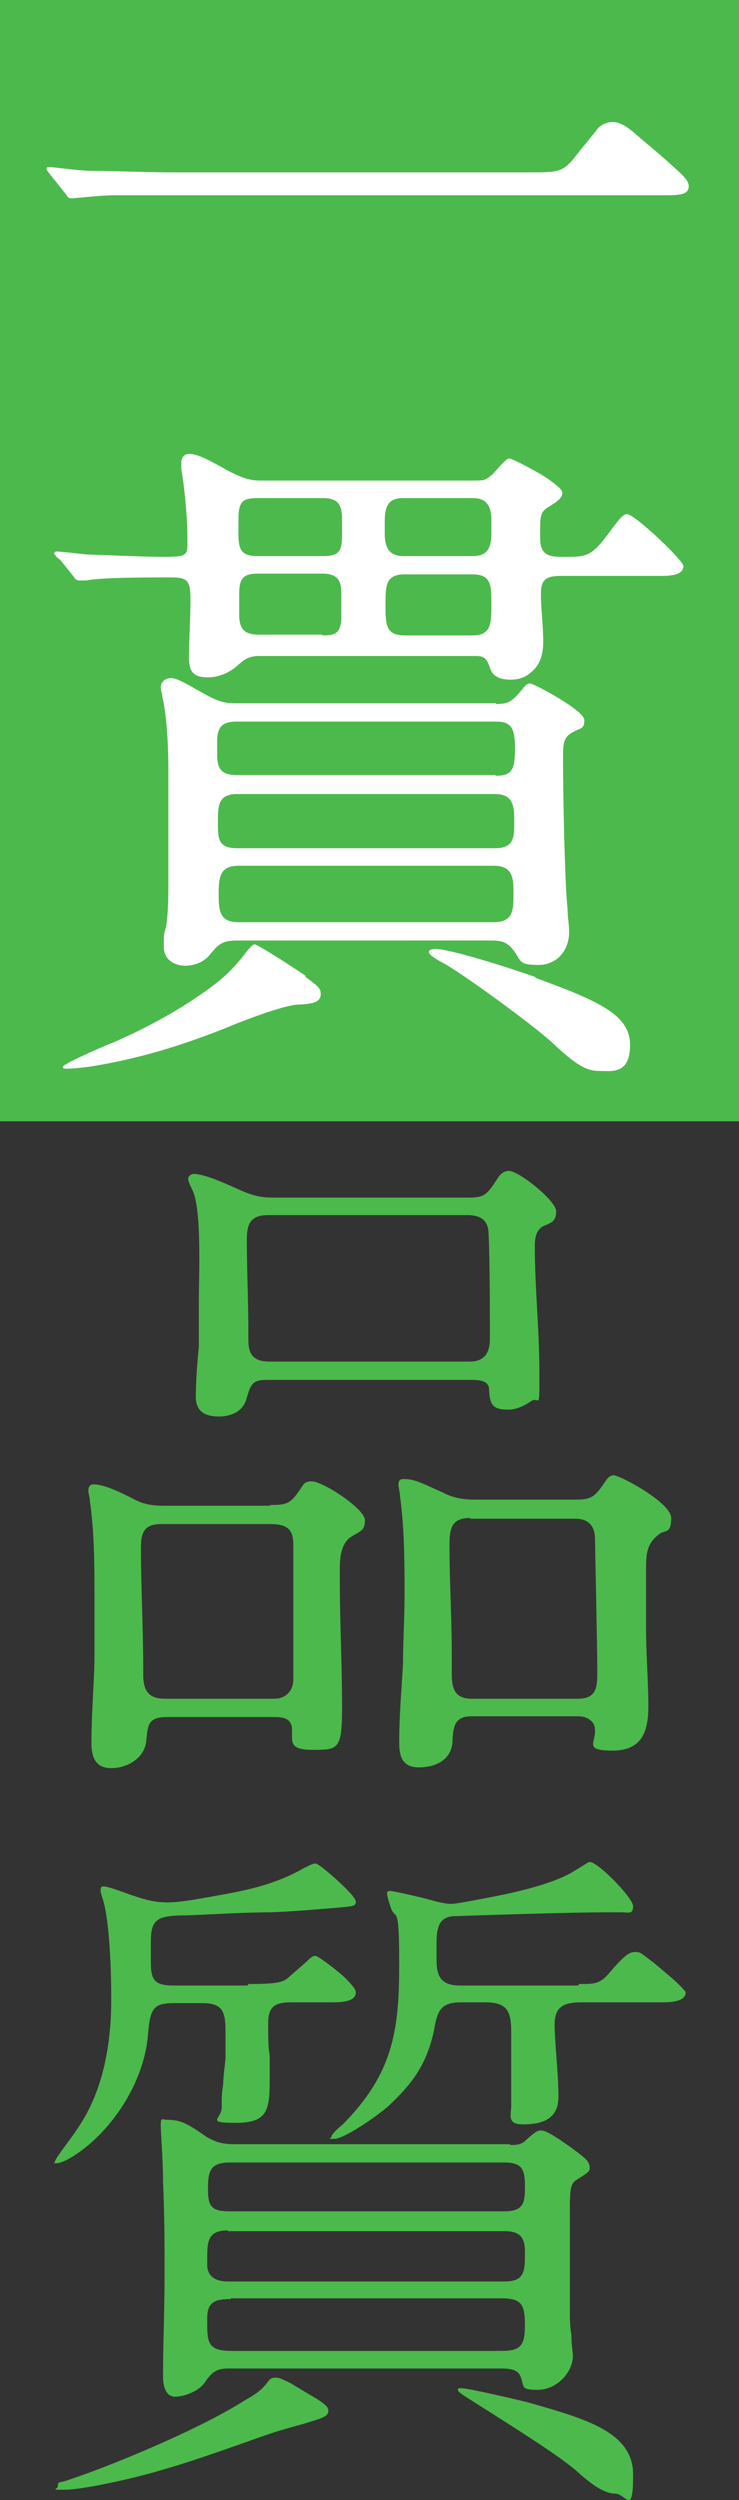
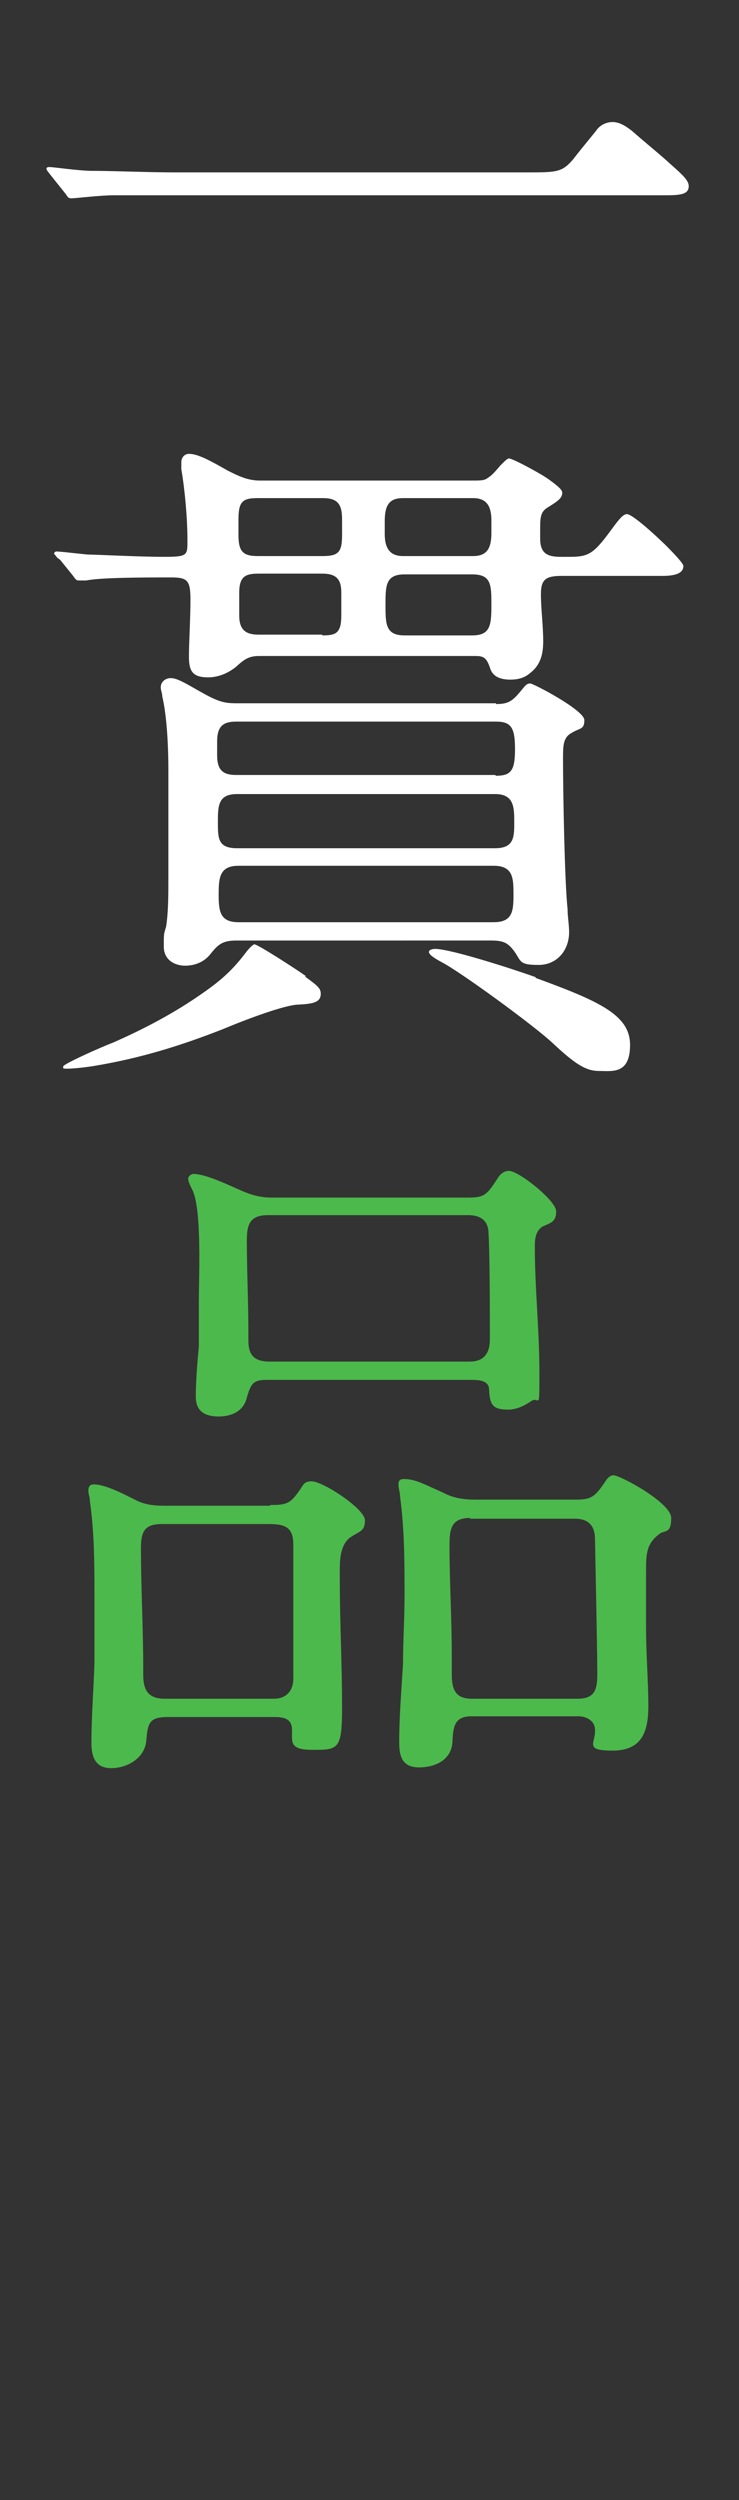
<svg xmlns="http://www.w3.org/2000/svg" id="_レイヤー_2" width="97" height="327.76" viewBox="0 0 97 327.76">
  <rect x="0" y="0" width="97" height="327.76" fill="#333333" stroke="none" />
  <g id="_レイヤー_2-2">
-     <rect width="97" height="147" style="fill:#4cb94c;" />
    <g id="uuid-b75abd38-fe4f-4d5b-b565-9f1cfcb38489">
      <path d="M69.2,22.6c3.9,0,4.6,0,6.1-1.8.6-.8,1.6-2,2.9-3.6.5-.8,1.4-1.2,2.2-1.2s1.6.4,2.6,1.2c1.7,1.5,3.7,3.1,5.1,4.4,1.6,1.4,2.3,2.1,2.3,2.8,0,1.1-1.1,1.2-3.1,1.2H15c-1.9,0-5.1.4-5.6.4s-.5-.2-.8-.6l-2-2.5c-.3-.4-.5-.6-.5-.8s.3-.2.4-.2c.5,0,3.9.5,5.6.5,2.9,0,7.3.2,10.8.2h46.3Z" style="fill:#fff;" />
      <path d="M7.5,73.1c-.3-.4-.4-.5-.4-.5,0-.2.2-.3.3-.3.5,0,2.1.2,4.1.4,1.1,0,6.7.3,10,.3s3.1-.2,3.1-2.5-.3-6.1-.8-9v-.9c0-.6.4-1.1,1-1.1,1.2,0,2.8.9,5.1,2.2,1.4.7,2.6,1.3,4.2,1.3h27.9c1.2,0,1.6,0,2.1-.4.5-.3,1-.9,1.6-1.6.5-.5.9-.9,1.1-.9.5,0,4.4,2.1,5.3,2.8,1.4,1,1.7,1.4,1.7,1.7,0,.7-.6,1.1-1.7,1.8-1.1.6-1.2,1.2-1.2,2.9v1.3c0,2,1,2.4,2.7,2.4h1.3c2.4,0,3.1-.5,5.3-3.5,1.1-1.5,1.6-2.1,2.1-2.1s2.4,1.5,5,4c1.4,1.4,2.4,2.5,2.4,2.8,0,1.1-1.4,1.3-2.8,1.3h-13.2c-2.1,0-2.7.5-2.7,2.4s.3,4.1.3,6.2-.6,3.3-1.8,4.2c-.7.6-1.6.8-2.5.8-1.5,0-2.4-.5-2.7-1.6-.4-1.1-.7-1.5-1.8-1.5h-28.5c-1.4,0-2,.5-3,1.4-1.1.9-2.4,1.4-3.7,1.4-2,0-2.5-.8-2.5-2.7s.2-5,.2-7.5-.4-2.9-2.5-2.9c-3.5,0-9.2,0-11.2.4h-.9c-.3,0-.4,0-.8-.6l-1.7-2.1h0l-.4-.3ZM40,128c1.8,1.3,2.1,1.6,2.1,2.3,0,1.1-1,1.3-2.9,1.4-1.7,0-6.8,1.9-9.9,3.2-5.6,2.2-10.8,3.8-16.7,4.8-1.1.2-3,.4-3.7.4s-.6,0-.6-.3,4.9-2.5,6.5-3.1c4.1-1.8,8.1-3.9,11.8-6.5,2.3-1.6,3.8-2.9,5.5-5.1.5-.7,1.1-1.3,1.3-1.3.4,0,5.1,3,6.8,4.2h-.2ZM65.1,92.3c1.7,0,2.2-.4,3.5-2,.4-.5.6-.7,1-.7s7.1,3.5,7.1,4.8-.6,1-1.7,1.7c-1.1.6-1.1,1.7-1.1,3.4,0,4.1.2,16,.6,19.7,0,1,.2,2,.2,3,0,2.4-1.6,4.3-4,4.3s-2.3-.4-3-1.5c-1-1.5-1.7-1.7-3.3-1.7H31.1c-1.8,0-2.4.4-3.5,1.8-.8,1-2,1.5-3.3,1.5s-2.8-.7-2.8-2.5,0-1.6.3-2.6c.3-1.9.3-4.2.3-6.1v-14.4c0-4.1-.3-7.6-.8-9.7,0-.4-.2-.8-.2-1.2,0-.7.6-1.2,1.3-1.2s1.5.4,3.4,1.5c2.8,1.6,3.5,1.8,5.3,1.8h34v.1ZM65.1,101.7c2,0,2.5-.7,2.5-3.5s-.5-3.6-2.5-3.6H31c-1.7,0-2.5.6-2.5,2.6v1.8c0,2,.8,2.6,2.5,2.6h34l.1.1ZM65,111.2c2.5,0,2.5-1.5,2.5-3.4s0-3.7-2.5-3.7H31.1c-2.5,0-2.5,1.6-2.5,3.7s0,3.4,2.5,3.4h33.9ZM64.8,120.9c2.5,0,2.6-1.5,2.6-3.6s0-3.8-2.6-3.8H31.3c-2.5,0-2.6,1.6-2.6,3.8s.2,3.6,2.6,3.6h33.5ZM42.4,72.9c2.1,0,2.5-.6,2.5-2.8v-2c0-1.9-.5-2.8-2.5-2.8h-8.6c-2,0-2.5.5-2.5,2.8v2c0,2.1.5,2.8,2.5,2.8h8.6ZM42.3,83.3c1.7,0,2.5-.2,2.5-2.6v-3c0-1.7-.6-2.5-2.5-2.5h-8.4c-1.7,0-2.5.4-2.5,2.5v3c0,1.8.8,2.5,2.5,2.5h8.4v.1ZM62.1,72.9c1.8,0,2.4-1,2.4-3v-1.7c0-1.8-.6-2.9-2.4-2.9h-9.2c-1.7,0-2.4.8-2.4,3v1.7c0,1.9.7,2.9,2.4,2.9h9.2ZM62,83.3c2.4,0,2.5-1.4,2.5-4s0-4-2.5-4h-8.9c-2.5,0-2.5,1.5-2.5,4s0,4,2.5,4h8.9ZM70.3,128.2c8.5,3.1,12.4,4.9,12.4,8.8s-2.4,3.4-4.1,3.4-3.1-.9-6-3.6c-2.3-2.2-12.3-9.5-14.7-10.7-1.1-.6-1.6-1-1.6-1.3s.5-.4.8-.4c2.1,0,10.4,2.7,13.2,3.7h0v.1Z" style="fill:#fff;" />
      <path d="M35.5,197.3c2.3,0,2.7-.2,4.2-2.5.3-.5.7-.6,1.2-.6,1.5,0,7,3.6,7,5.1s-.7,1.4-2,2.3c-1.2,1-1.3,2.7-1.3,4.3v1.1c0,5.6.3,11.2.3,16.8s-.5,5.6-3.9,5.6-2.5-1.3-2.7-3c-.2-1.3-1.5-1.3-2.5-1.3h-13.8c-2.5,0-2.6.9-2.8,3.1-.2,2.3-2.5,3.6-4.6,3.6s-2.6-1.5-2.6-3.3c0-3.6.3-7.1.4-10.6v-8.4c0-4.2,0-8.5-.6-12.7,0-.5-.2-.9-.2-1.4s.2-.8.7-.8c1.6,0,4.2,1.4,5.6,2.1,1.2.6,2.5.7,3.7.7h13.8l.1-.1ZM36,222.7c1.5,0,2.5-1,2.5-2.6v-17.6c0-2.3-1.1-2.7-3.2-2.7h-14.1c-2.2,0-2.7,1-2.7,3.1,0,5.3.3,10.6.3,15.8v.9c0,2,.7,3.1,2.8,3.1h14.5-.1ZM34.9,180.9c-1.8,0-2,.7-2.5,2.3-.4,1.8-2,2.5-3.7,2.5s-3-.6-3-2.6.2-4.5.4-6.6v-6c0-3.2.4-11.7-.8-14.4-.5-1-.6-1.3-.6-1.6s.4-.6.7-.6c1.6,0,4.7,1.5,6.3,2.2,1.4.6,2.5.9,4,.9h25.8c2,0,2.4-.3,3.8-2.5.3-.5.8-1,1.5-1,1.3,0,6.2,3.9,6.2,5.3s-.7,1.5-1.8,2c-.9.6-1,1.6-1,2.6,0,5.5.6,11,.6,16.5s0,3-1.1,3.8c-.9.6-1.9,1.1-3,1.1-2.1,0-2.4-.7-2.5-2.6,0-1.3-1.5-1.3-2.4-1.3h-26.9,0ZM61.7,178.5c1.8,0,2.6-1.1,2.6-2.9,0-3.1,0-11.6-.2-14.3-.2-1.6-1.4-2-2.7-2h-26.2c-2.4,0-2.8,1.2-2.8,3.3,0,4,.2,8,.2,12v1.1c0,2,.8,2.8,2.8,2.8h26.3ZM75.3,196.6c2.3,0,2.7-.2,4.3-2.6.2-.3.6-.6.9-.6.9,0,7.6,3.6,7.6,5.6s-.7,1.6-1.4,2c-1.9,1.3-1.9,2.8-1.9,5v7.5c0,3.4.3,6.8.3,10.2s-.9,5.8-4.7,5.8-2.2-1-2.3-2.7c0-1.2-1.1-1.8-2.2-1.8h-14c-2.2,0-2.4,1.3-2.5,3.1,0,2.5-2.1,3.6-4.4,3.6s-2.6-1.6-2.6-3.3c0-3.5.3-6.8.5-10.3,0-3,.2-5.9.2-8.9,0-4.4,0-8.7-.6-13.1,0-.5-.2-1-.2-1.5s.2-.7.7-.7c1.5,0,2.5.6,5.2,1.8,1.3.7,2.7.9,4.2.9h13-.1ZM61.7,199c-2.5,0-2.7,1.5-2.7,3.6,0,4.8.3,9.6.3,14.4v2.5c0,2,.5,3.2,2.6,3.2h13.9c2.3,0,2.6-1.2,2.6-3.3,0-3.6-.3-16.9-.3-17.6,0-1.7-.8-2.7-2.6-2.7h-13.8v-.1Z" style="fill:#4cb94c;" />
-       <path d="M32.6,260.1c3.6,0,4.5-.2,5.2-.8l2.4-2.1c.6-.6.9-.8,1.2-.8s2.6,1.7,3.8,2.8c1.1,1.1,1.5,1.6,1.5,2,0,1.1-1.5,1.3-3,1.3h-5.5c-2.3,0-3,.7-3,2.8s0,2.9.2,4.2v3.4c0,4-.5,5.4-4.5,5.4s-1.8-.5-1.8-2,0-1.8.2-3.1c0-1.2.3-2.8.3-3.6v-3.3c0-2.8-.5-3.7-3.2-3.7h-3.4c-2.9,0-3.3.6-3.6,4.4-.5,5.4-3.9,11.2-8.4,14.7-1.7,1.3-3,1.9-3.6,1.9s-.2,0-.2-.2c0-.4,2.4-3.4,2.8-4.1,3.5-4.9,4.6-11.2,4.6-17.1s-.4-11-1.1-13.2c-.2-.6-.3-1-.3-1.1,0-.3,0-.6.4-.6s1.3.3,2.7.8c2.5.9,3.8,1.3,5.7,1.3s4.8-.6,7.1-1c3.9-.7,7.3-1.5,10.8-3.5.8-.4,1.2-.6,1.5-.6.5,0,3.5,2.7,4.4,3.7.6.6.9,1.1.9,1.3,0,.6-.3.6-2.5.8-2.3.2-5.9.5-8.7.6-3.7,0-7.9.3-11.1.4-3.9,0-4.6.6-4.6,3.5v2.6c0,2.3.4,3.1,3,3.1h9.7l.1-.2ZM8.4,325.3c5.1-1.6,17.4-6.6,23.7-10.6,1.4-.8,2.2-1.3,3.1-2.5.3-.4.5-.5,1-.5s1,.3,1.9.7c.8.5,2.5,1.5,3.5,2.1,1.1.7,1.5,1.1,1.5,1.5,0,.7-.5.9-2.1,1.4-1.5.5-2.9.8-5.1,1.5-3.3,1.1-9.7,3.5-14.3,4.8-4.6,1.4-11,2.7-13.1,2.7s-.9,0-.9-.5,0-.4.8-.6ZM67,281.2c.7,0,1.4,0,2-.6,1.1-1,1.5-1.3,2-1.3s1.2.4,2,.9c1.4.9,2.9,2,3.6,2.6.6.5.8.9.8,1.4s-.2.6-1.6,1.5c-.9.5-1,1.1-1,4.1v12.6c0,1.5,0,2.6.2,3.7,0,1.5.2,2.2.2,2.7,0,2.3-2.2,4.5-4.6,4.5s-1.7-.4-2.3-1.8c-.4-1-1.8-1-2.7-1H30c-1.6,0-2.2.5-3.1,1.8-.7,1.1-2.6,1.9-3.9,1.9s-1.6-1.5-1.6-2.6c0-4.4.2-8.7.2-13.2s0-7.8-.2-12.4c0-2.9-.3-6.3-.3-7.4s.2-.7.8-.7c1.7,0,2.6.4,5,2.1,1.2.8,2.4,1.1,3.7,1.1h36.3l.1.1ZM29.9,292.4c-2.5,0-2.7,1.3-2.7,3.5v1c0,1.6,1.2,2.2,2.7,2.2h36.3c2.5,0,2.7-1.2,2.7-3.3v-.7c0-2-.9-2.6-2.7-2.6H29.9v-.1ZM30.3,301.4c-2.1,0-3.1.4-3.1,2.5v.8c0,2.5.2,3.5,3.2,3.5h35.3c2.6,0,3.2-.6,3.2-3.4s-.5-3.5-3.2-3.5H30.3v.1ZM30.1,283.5c-2.6,0-2.8,1.3-2.8,3.5s.4,2.9,2.8,2.9h36.1c2.7,0,2.7-1.3,2.7-3.5s-.6-2.9-2.7-2.9H30.1ZM76,260.1c2.1,0,2.8,0,4.1-1.6,1.9-2.2,2.5-2.6,3.3-2.6s1,.4,2.4,1.4l2.6,2.2c1.2,1.1,1.6,1.6,1.6,1.7,0,1.1-1.6,1.3-3,1.3h-10.7c-2.2,0-3.5.5-3.5,2.9s.5,6.3.5,9.5-2.6,3.6-4.7,3.6-1.5-1.3-1.5-2.4v-9.7c0-2.7-.5-3.9-3.4-3.9h-3.2c-2.7,0-3.1,1.2-3.5,3.5-1,5-3.3,7.5-5.9,10-1.8,1.6-6,4.4-7.2,4.4s-.4,0-.4-.3,1.1-1.3,1.5-1.6c6.5-6.6,7.4-12.1,7.4-20.9s-.5-5.4-1.2-7.8c-.3-.9-.4-1.4-.4-1.6,0-.3.3-.3.5-.3s3.5.7,5.3,1.2c.6.2,2,.5,2.6.5s2.7-.4,5.8-1c3-.6,7.9-1.7,10.5-3.4,1.2-.7,1.7-1.1,1.9-1.1,1.1,0,5.7,4.7,5.7,5.8s-.6.8-1.5.8h-2.2c-3.9,0-13.8.3-19.6.5-2,0-2.5,1.2-2.5,3.5v2.2c0,2.1.5,3.4,3.1,3.4h15.5l.1-.2ZM60.7,313.1c.7,0,6.9,1.4,8.8,1.9,7.3,2.1,13.6,3.8,13.6,9.4s-.9,2.5-2.4,2.5-3.2-1.4-4.4-2.4c-1.6-1.5-3.6-2.8-5.5-4.1-3.2-2.1-5.9-3.8-7.8-5-2.2-1.4-2.9-1.8-2.9-2.1s.4-.2.5-.2h.1Z" style="fill:#4cb94c;" />
    </g>
  </g>
</svg>